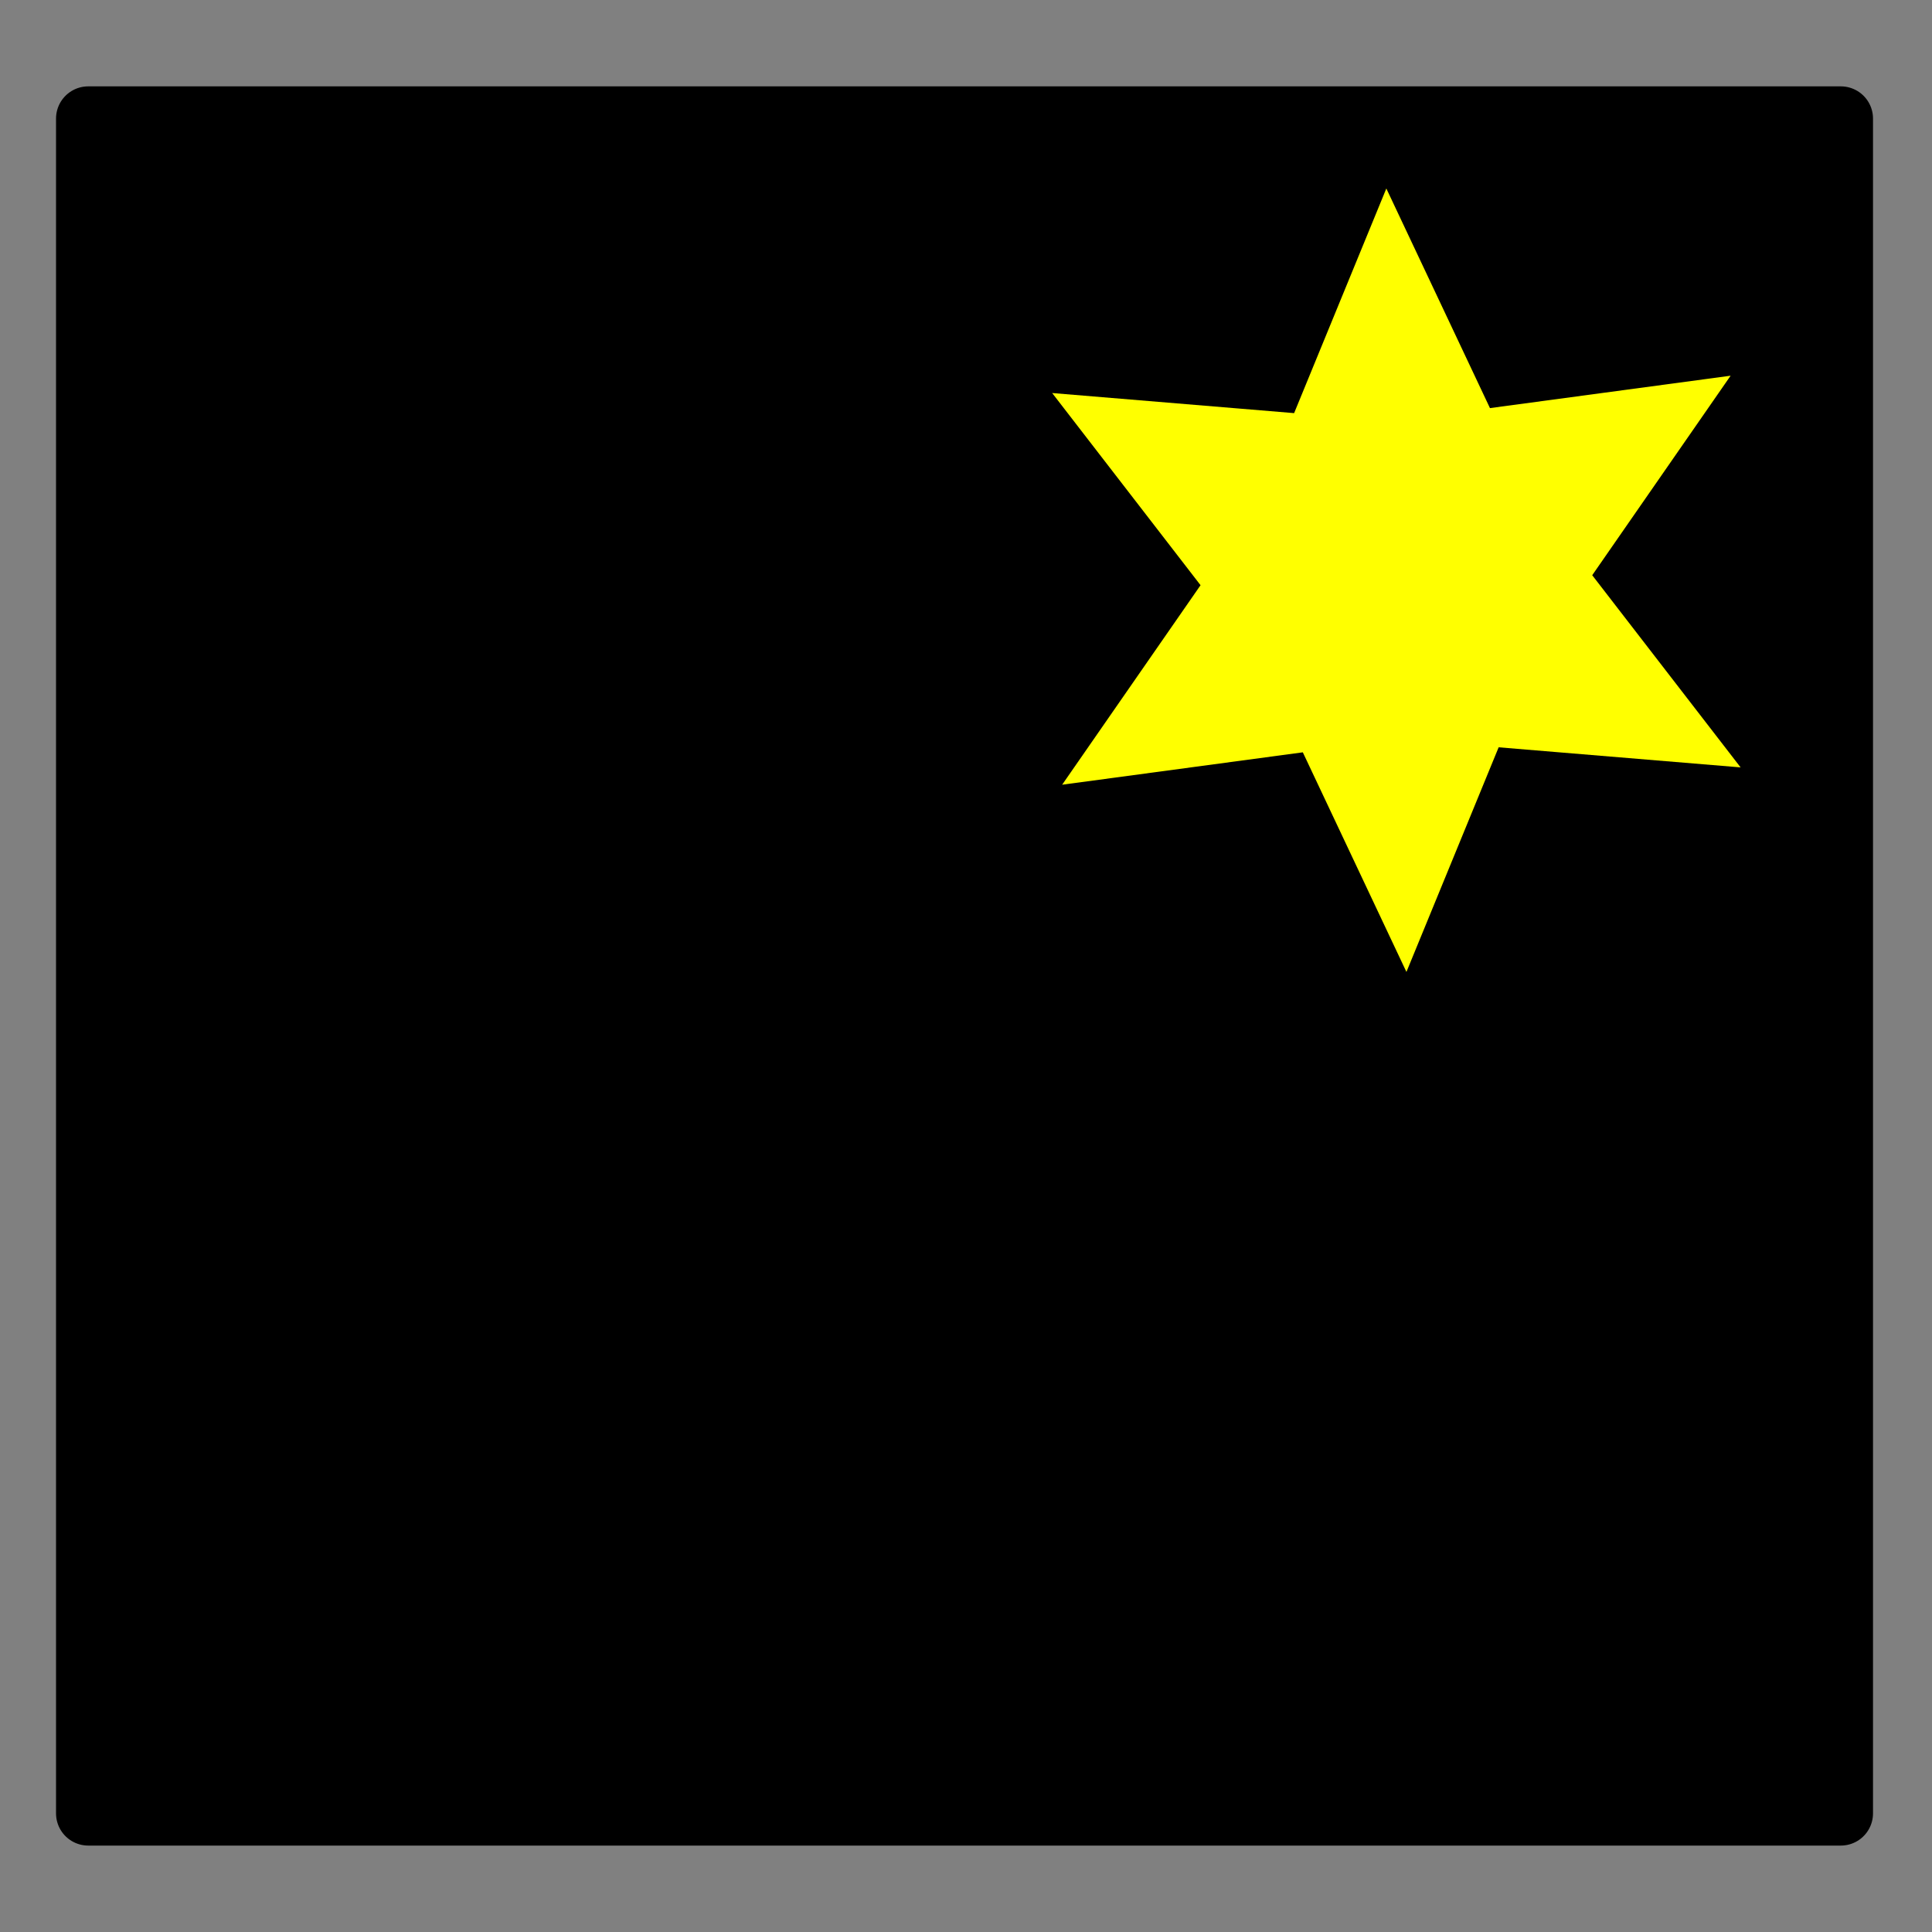
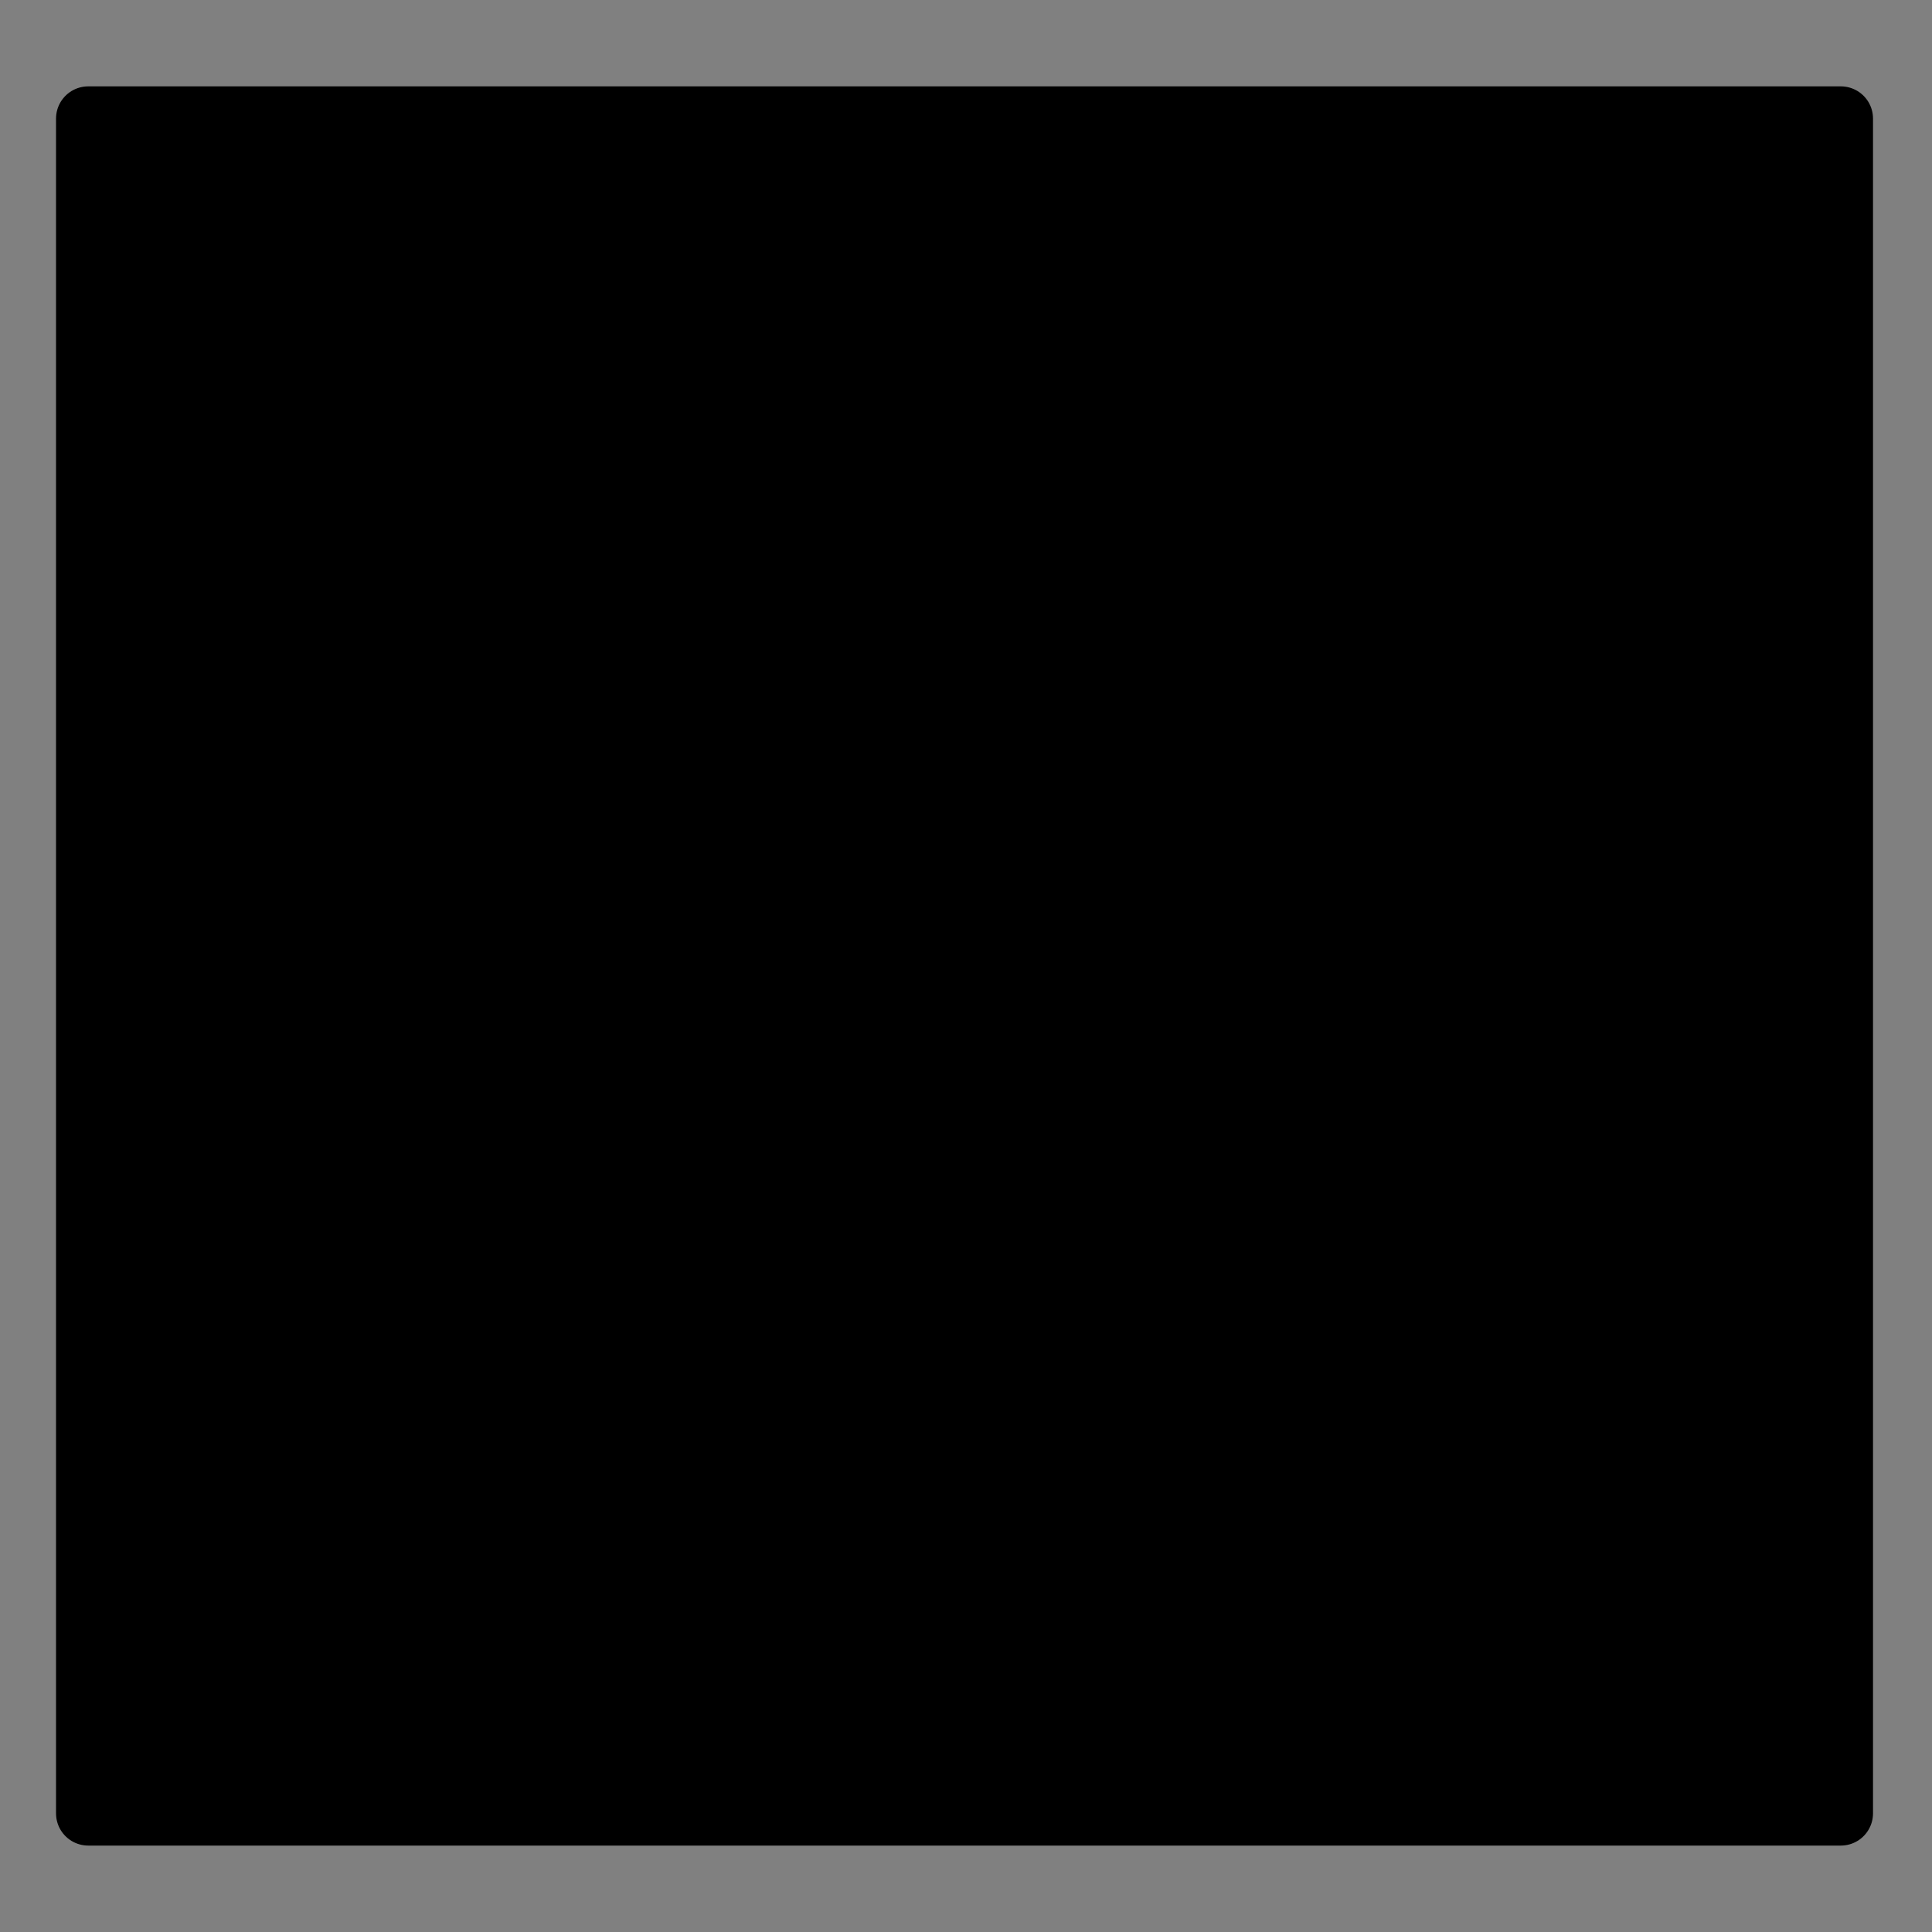
<svg xmlns="http://www.w3.org/2000/svg" xmlns:ns1="http://www.inkscape.org/namespaces/inkscape" xmlns:ns2="http://sodipodi.sourceforge.net/DTD/sodipodi-0.dtd" xmlns:ns3="http://www.openswatchbook.org/uri/2009/osb" width="30mm" height="30mm" viewBox="0 0 30 30" version="1.1" id="svg8" ns1:version="0.92.4 (5da689c313, 2019-01-14)" ns2:docname="redact-create-document.svg">
  <rect x="0" y="0" width="30" height="30" fill="#808080" stroke="none" />
  <defs id="defs2">
    <linearGradient id="linearGradient2293" ns3:paint="solid">
      <stop style="stop-color:#000000;stop-opacity:1;" offset="0" id="stop2291" />
    </linearGradient>
    <ns1:path-effect effect="spiro" id="path-effect831" is_visible="true" />
  </defs>
  <ns2:namedview id="base" pagecolor="#ffffff" bordercolor="#666666" borderopacity="1.0" ns1:pageopacity="0.0" ns1:pageshadow="2" ns1:zoom="7.9195959" ns1:cx="103.197" ns1:cy="33.632531" ns1:document-units="mm" ns1:current-layer="layer1" showgrid="false" ns1:window-width="3840" ns1:window-height="2035" ns1:window-x="-13" ns1:window-y="-13" ns1:window-maximized="1" />
  <g ns1:label="Vrstva 1" ns1:groupmode="layer" id="layer1" transform="translate(0,-267)">
    <path style="fill:none;stroke:#000000;stroke-width:0.265px;stroke-linecap:butt;stroke-linejoin:miter;stroke-opacity:1" d="m 11.646,283.582 v 0 0" id="path837" ns1:connector-curvature="0" />
    <rect style="opacity:1;fill:#000000;fill-opacity:1;stroke:#000000;stroke-width:1;stroke-linecap:round;stroke-linejoin:round;stroke-miterlimit:4;stroke-dasharray:none;stroke-opacity:1;paint-order:stroke fill markers" id="rect841" width="27.214" height="26.317" x="1.37" y="268.841" />
-     <path ns2:type="star" style="opacity:1;fill:#ffff00;fill-opacity:1;stroke:none;stroke-width:1;stroke-linecap:round;stroke-linejoin:round;stroke-miterlimit:4;stroke-dasharray:none;stroke-opacity:1;paint-order:stroke fill markers" id="path900" ns2:sides="6" ns2:cx="21.68224" ns2:cy="276.00982" ns2:r1="6.0845103" ns2:r2="3.0422554" ns2:arg1="0.49803209" ns2:arg2="1.0216309" ns1:flatsided="false" ns1:rounded="0" ns1:randomized="0" d="m 27.028,278.916 -3.757,-0.312 -1.432,3.488 -1.609,-3.41 -3.737,0.503 2.149,-3.098 -2.304,-2.984 3.757,0.312 1.432,-3.488 1.609,3.41 3.737,-0.503 -2.149,3.098 z" />
  </g>
</svg>